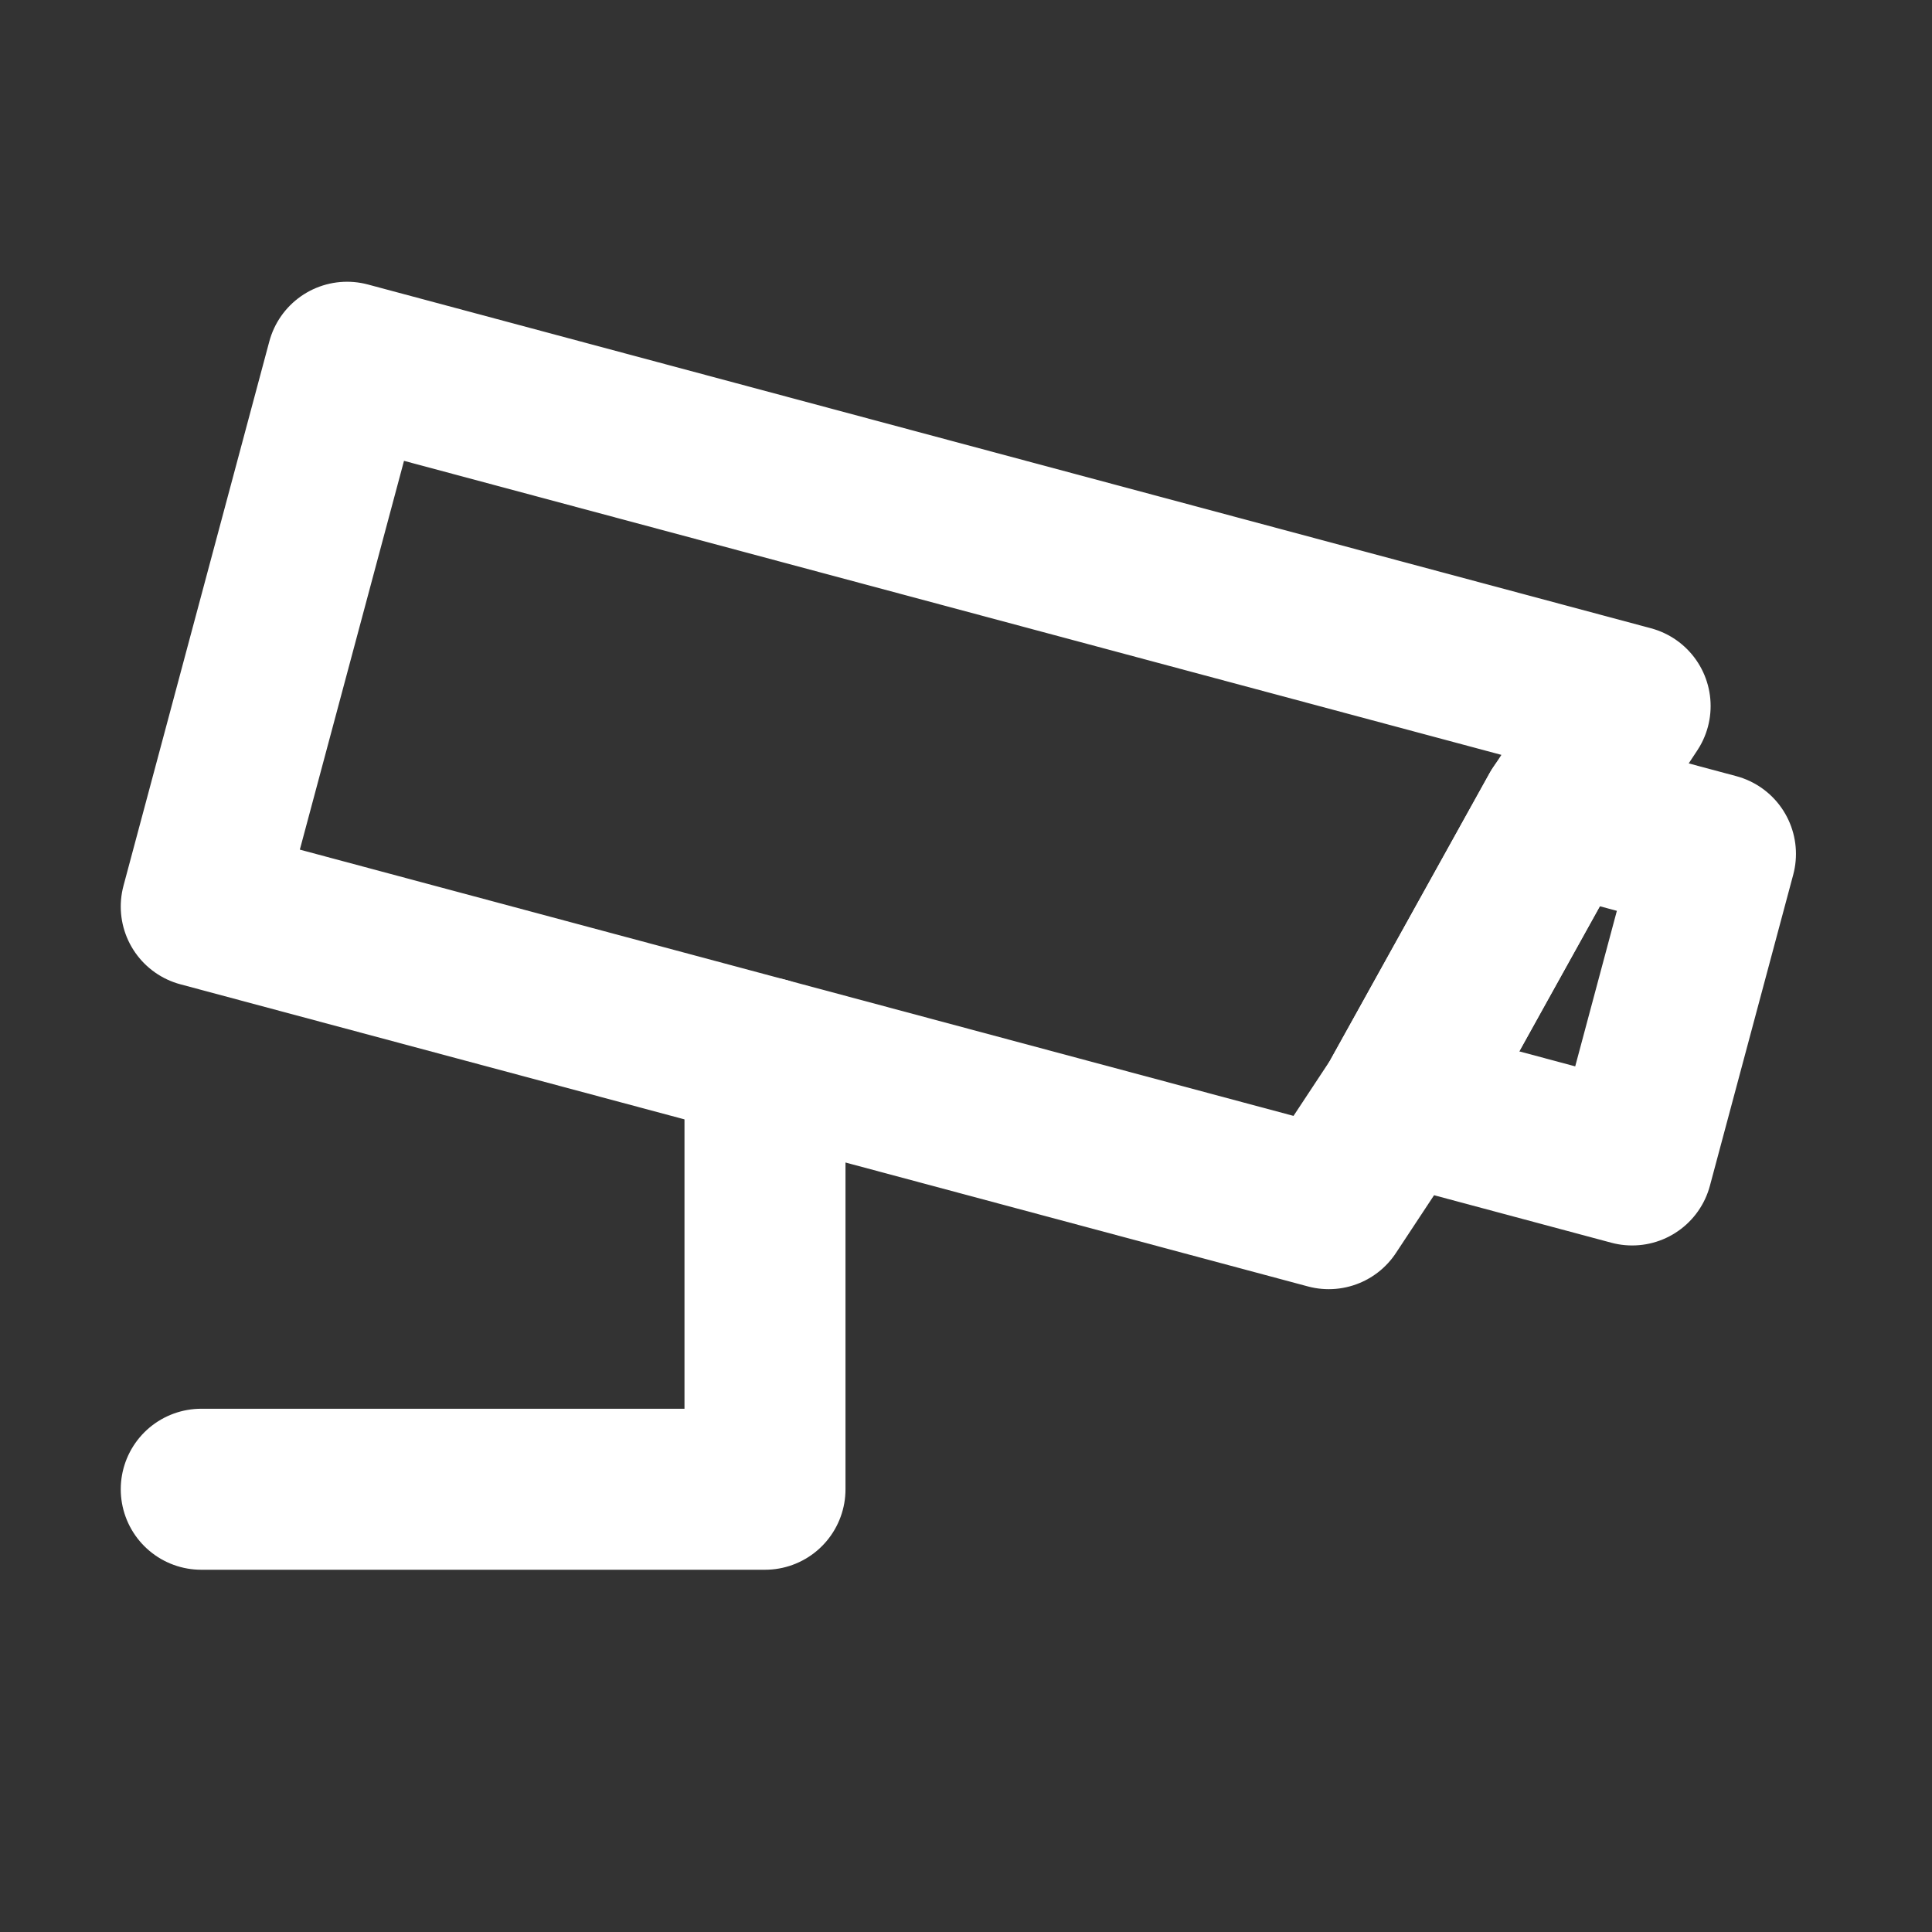
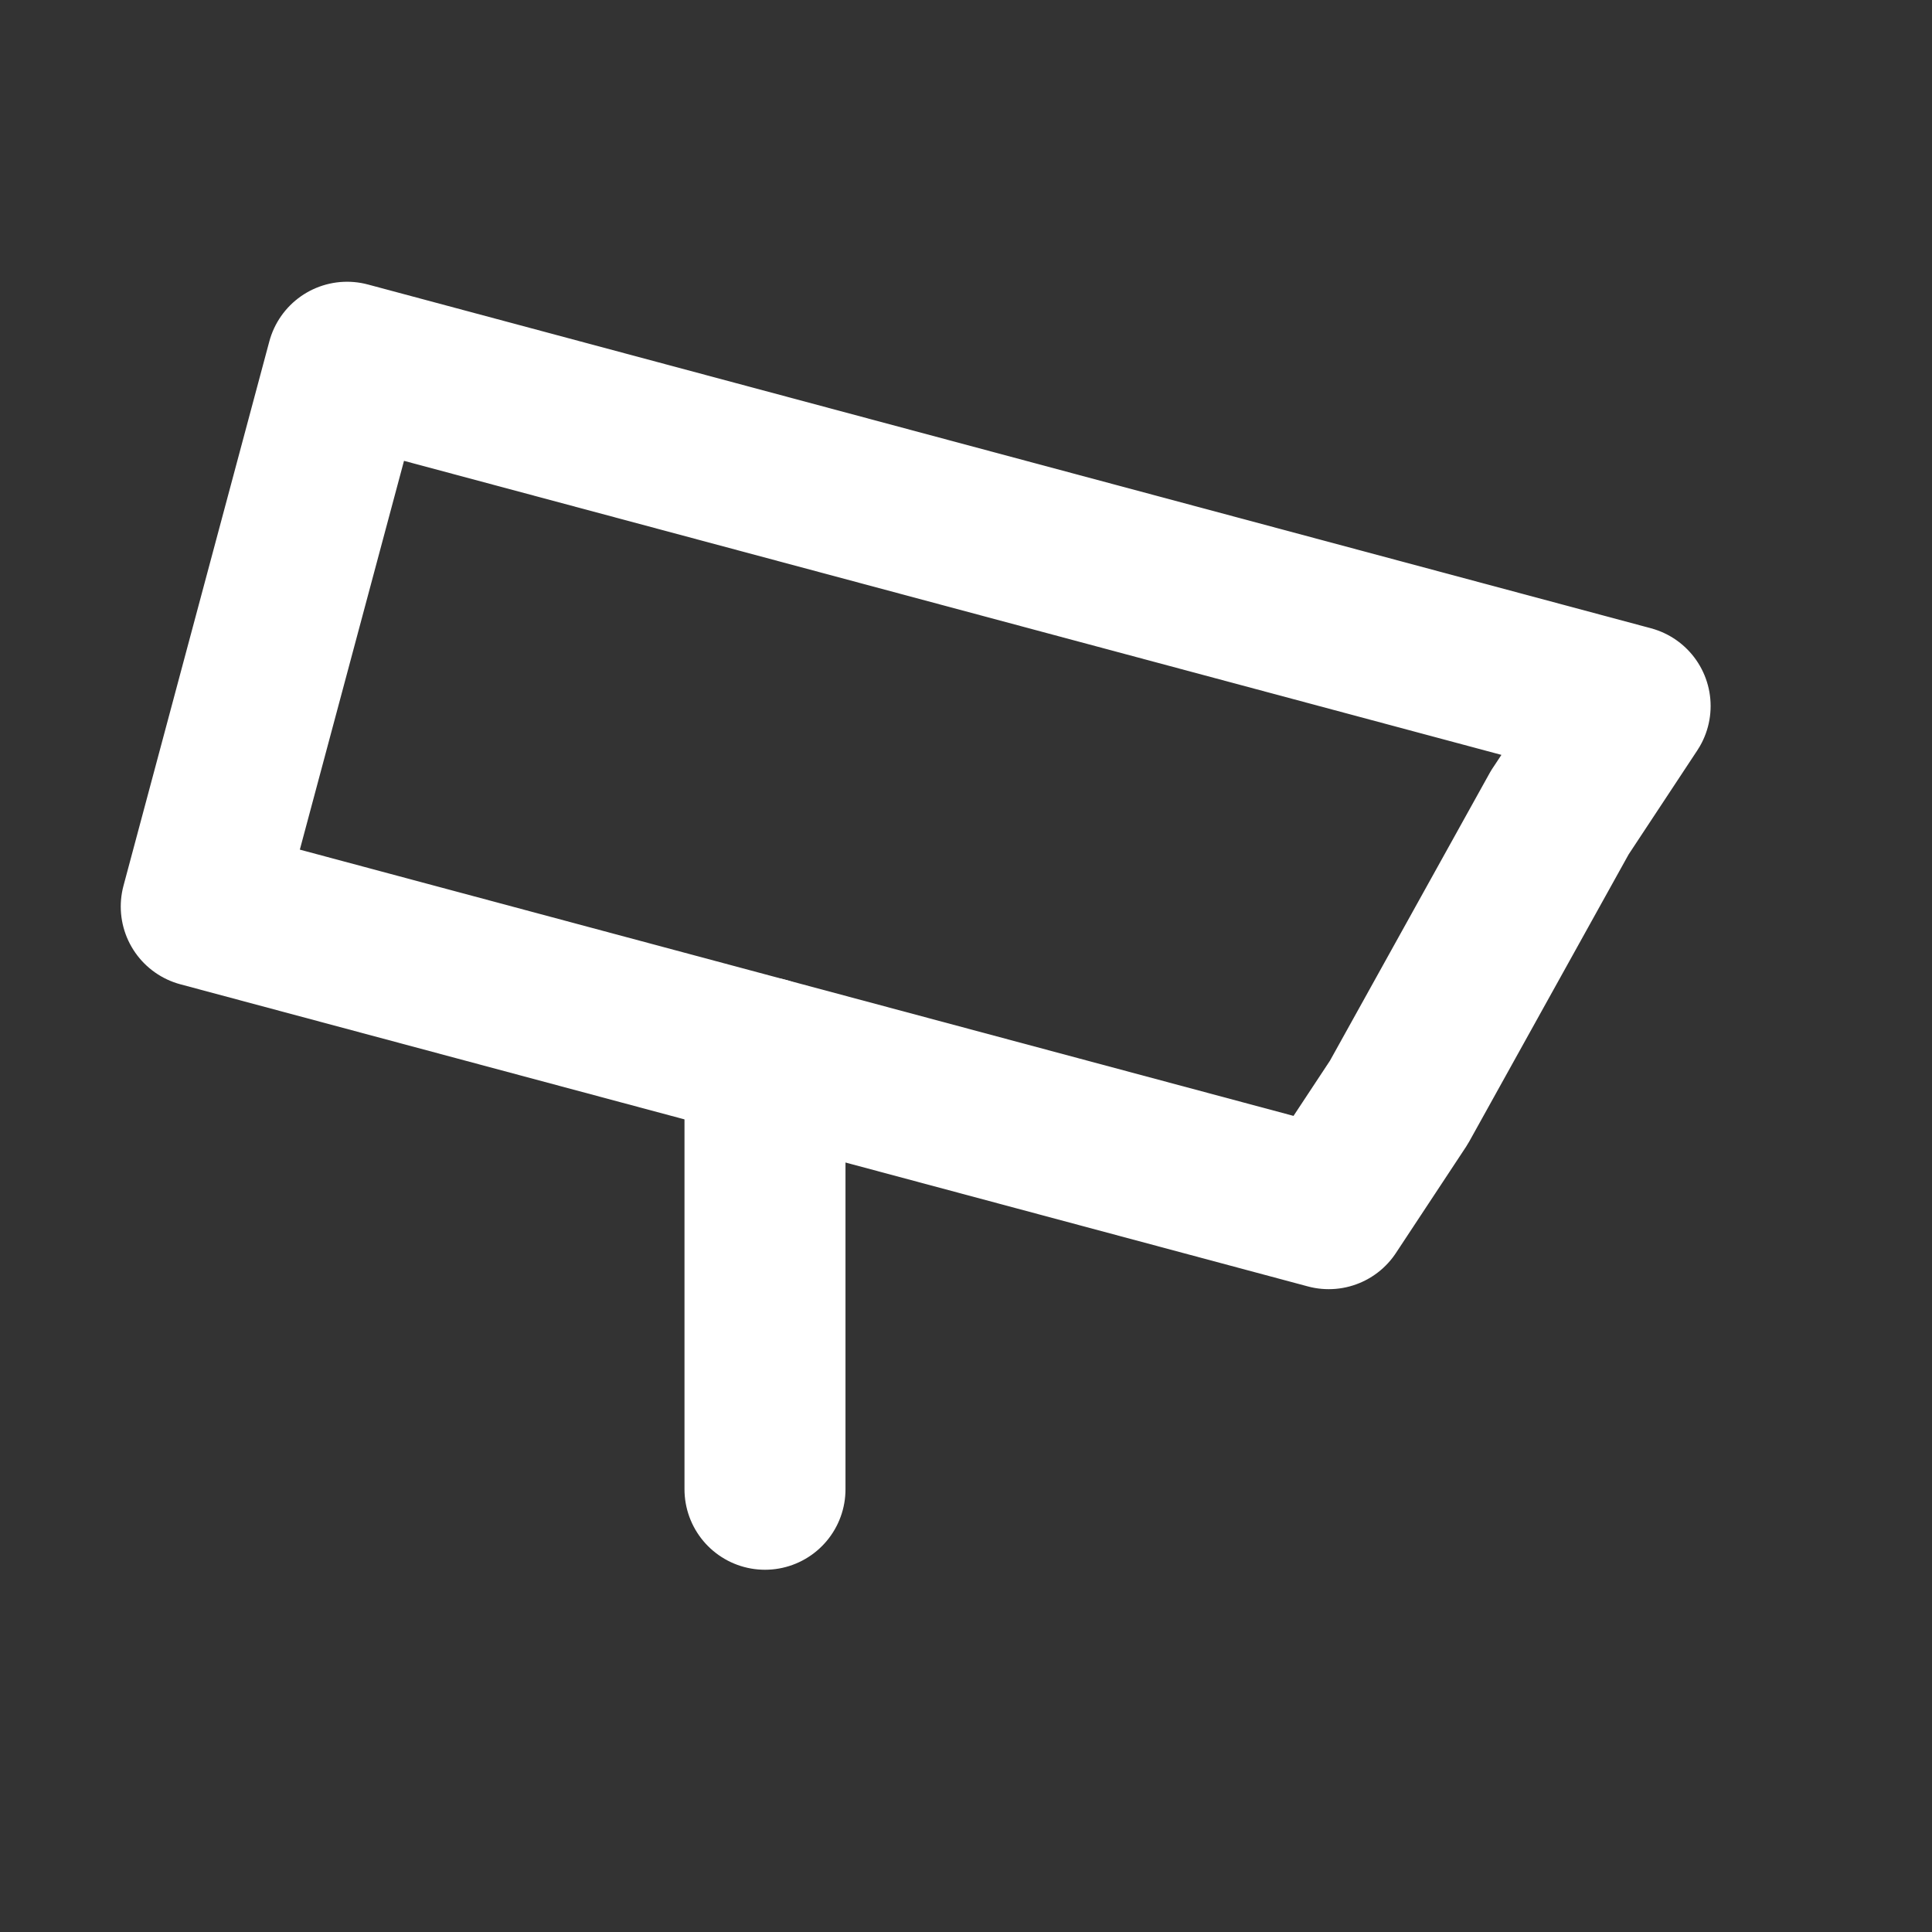
<svg xmlns="http://www.w3.org/2000/svg" width="48" height="48" viewBox="0 0 48 48" fill="none">
  <rect x="0" y="0" width="48" height="48" fill="#333333" stroke="none" />
-   <path d="M19.006 26.276V37H5" stroke="white" stroke-width="4" stroke-linecap="round" stroke-linejoin="round" />
-   <path d="M42.62 21.215L38.757 20.18L34.754 27.39L40.55 28.943L42.62 21.215V21.215Z" stroke="white" stroke-width="4" stroke-linecap="round" stroke-linejoin="round" />
+   <path d="M19.006 26.276V37" stroke="white" stroke-width="4" stroke-linecap="round" stroke-linejoin="round" />
  <path d="M38.757 20.18L34.754 27.39L33.012 30.029L5 22.523L8.623 9L40.5 17.541L38.758 20.18H38.757Z" stroke="white" stroke-width="4" stroke-linecap="round" stroke-linejoin="round" />
</svg>